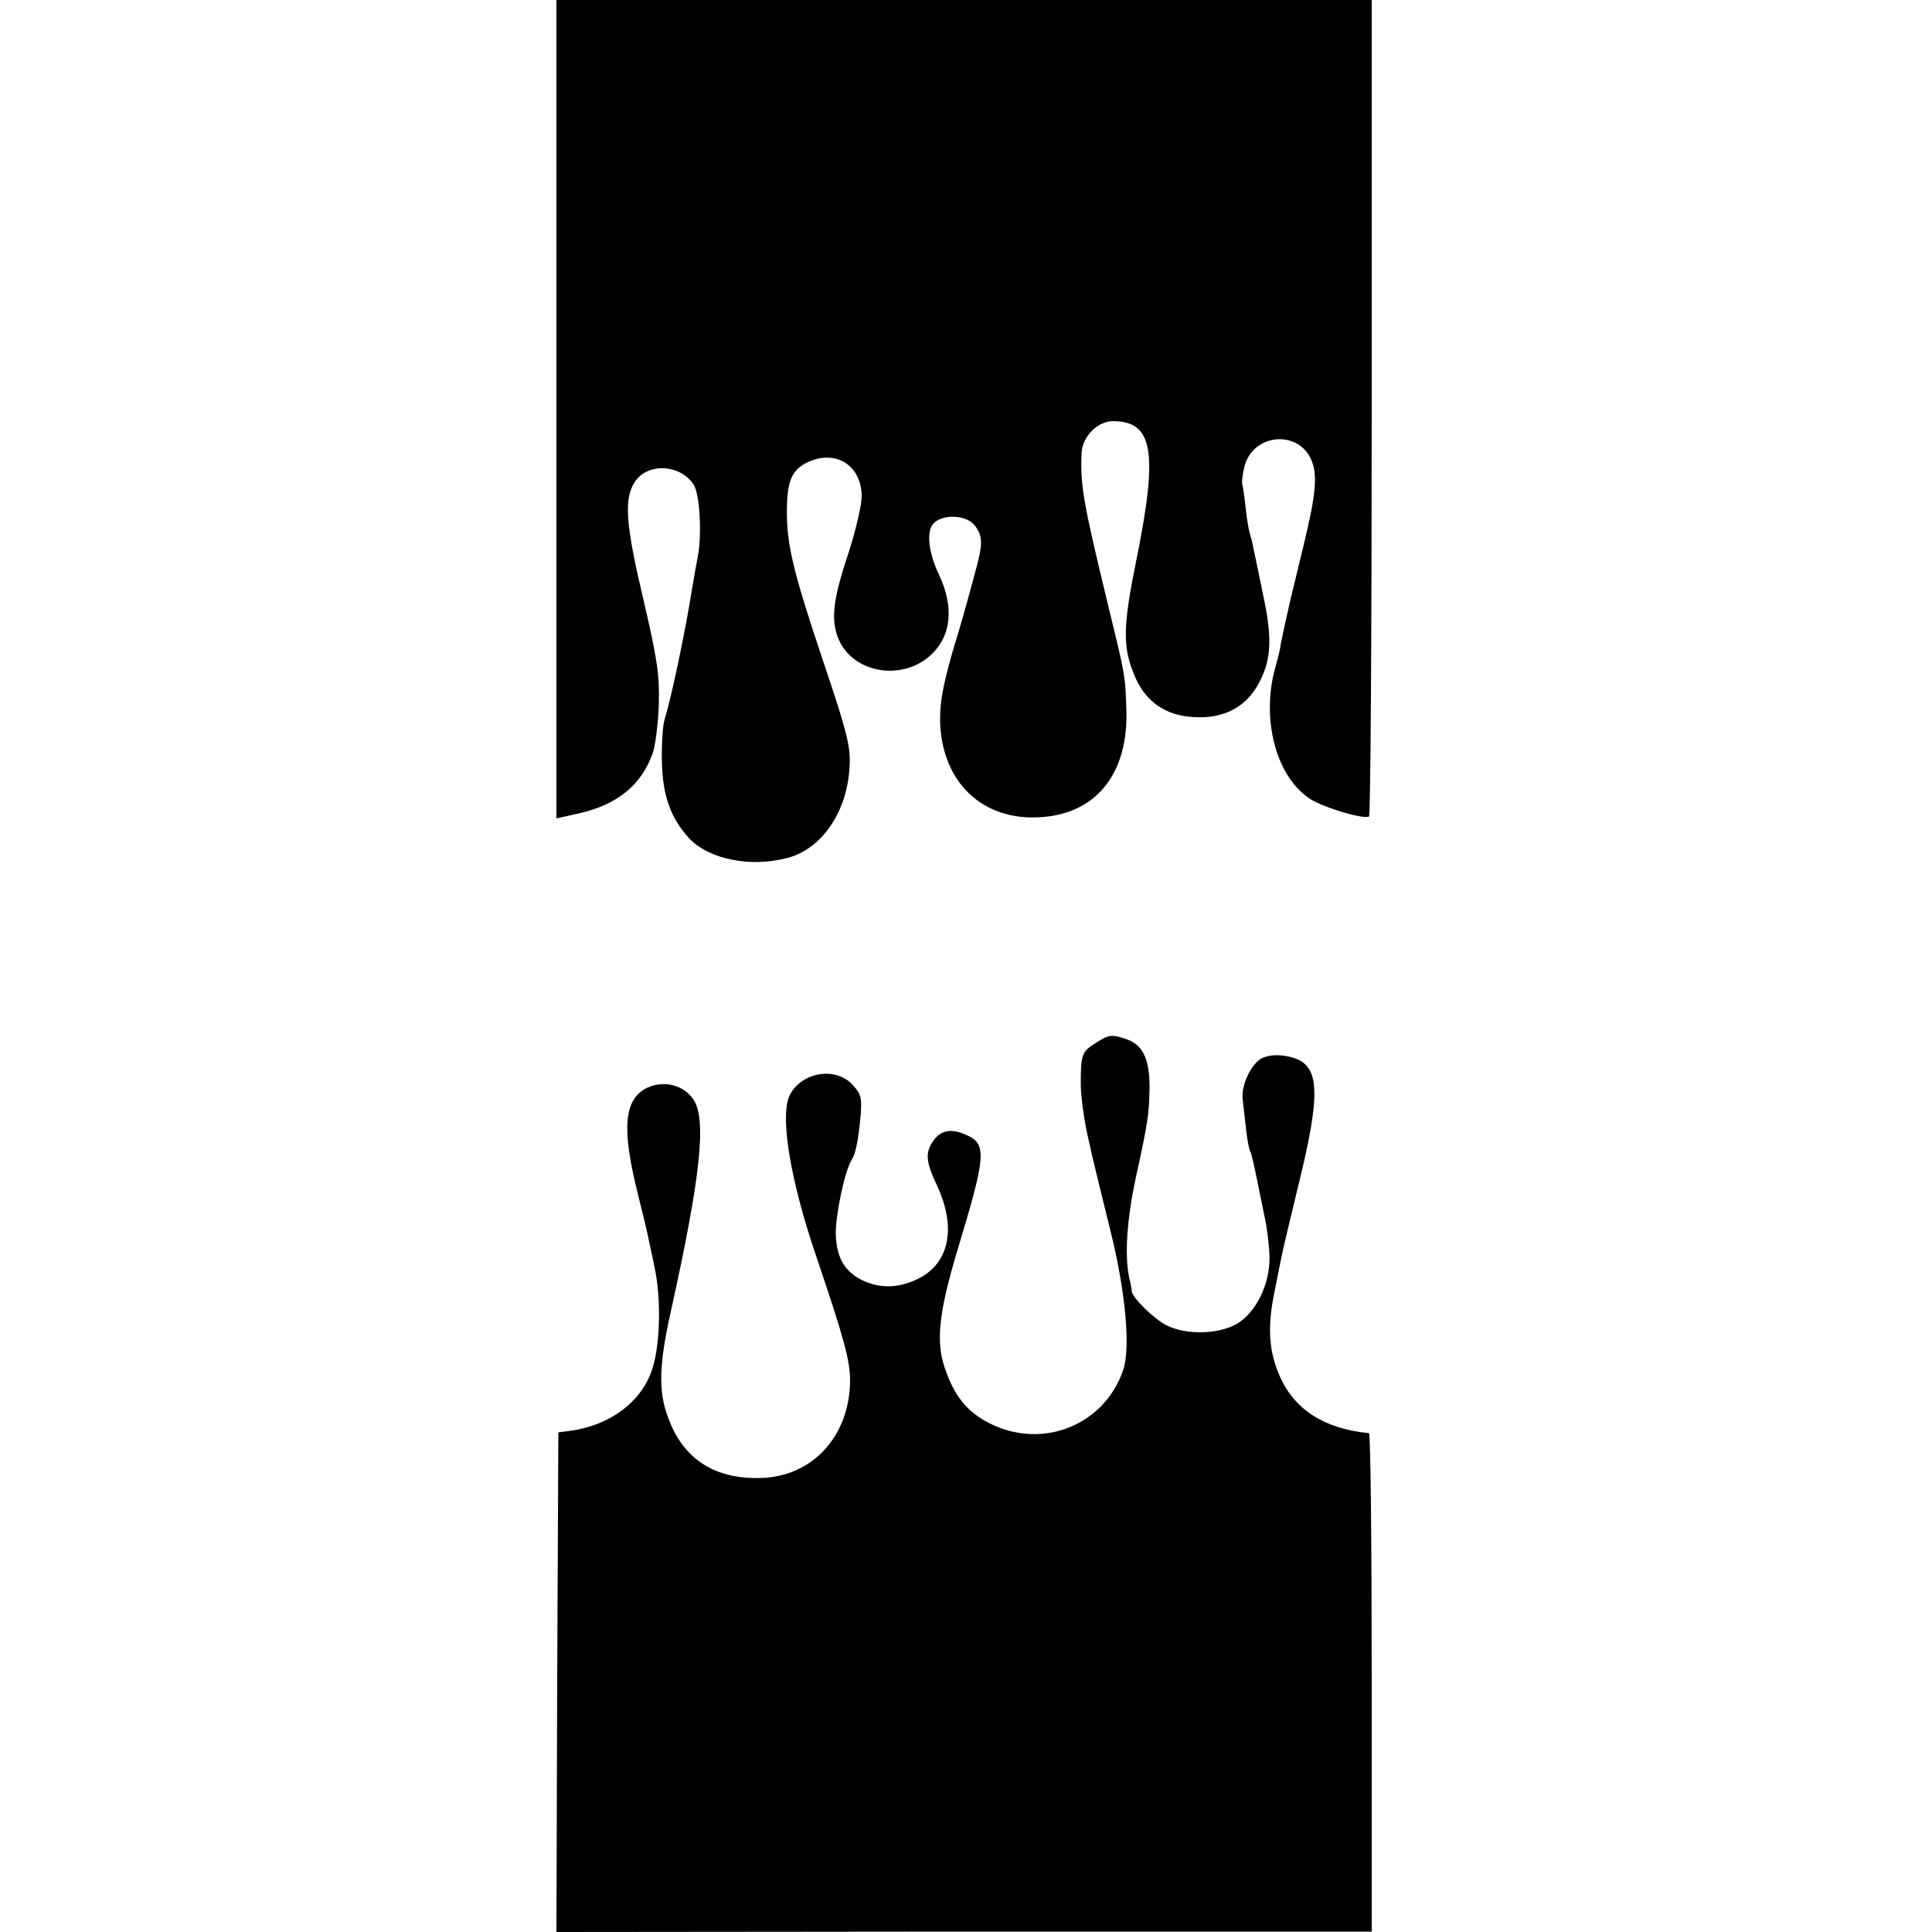
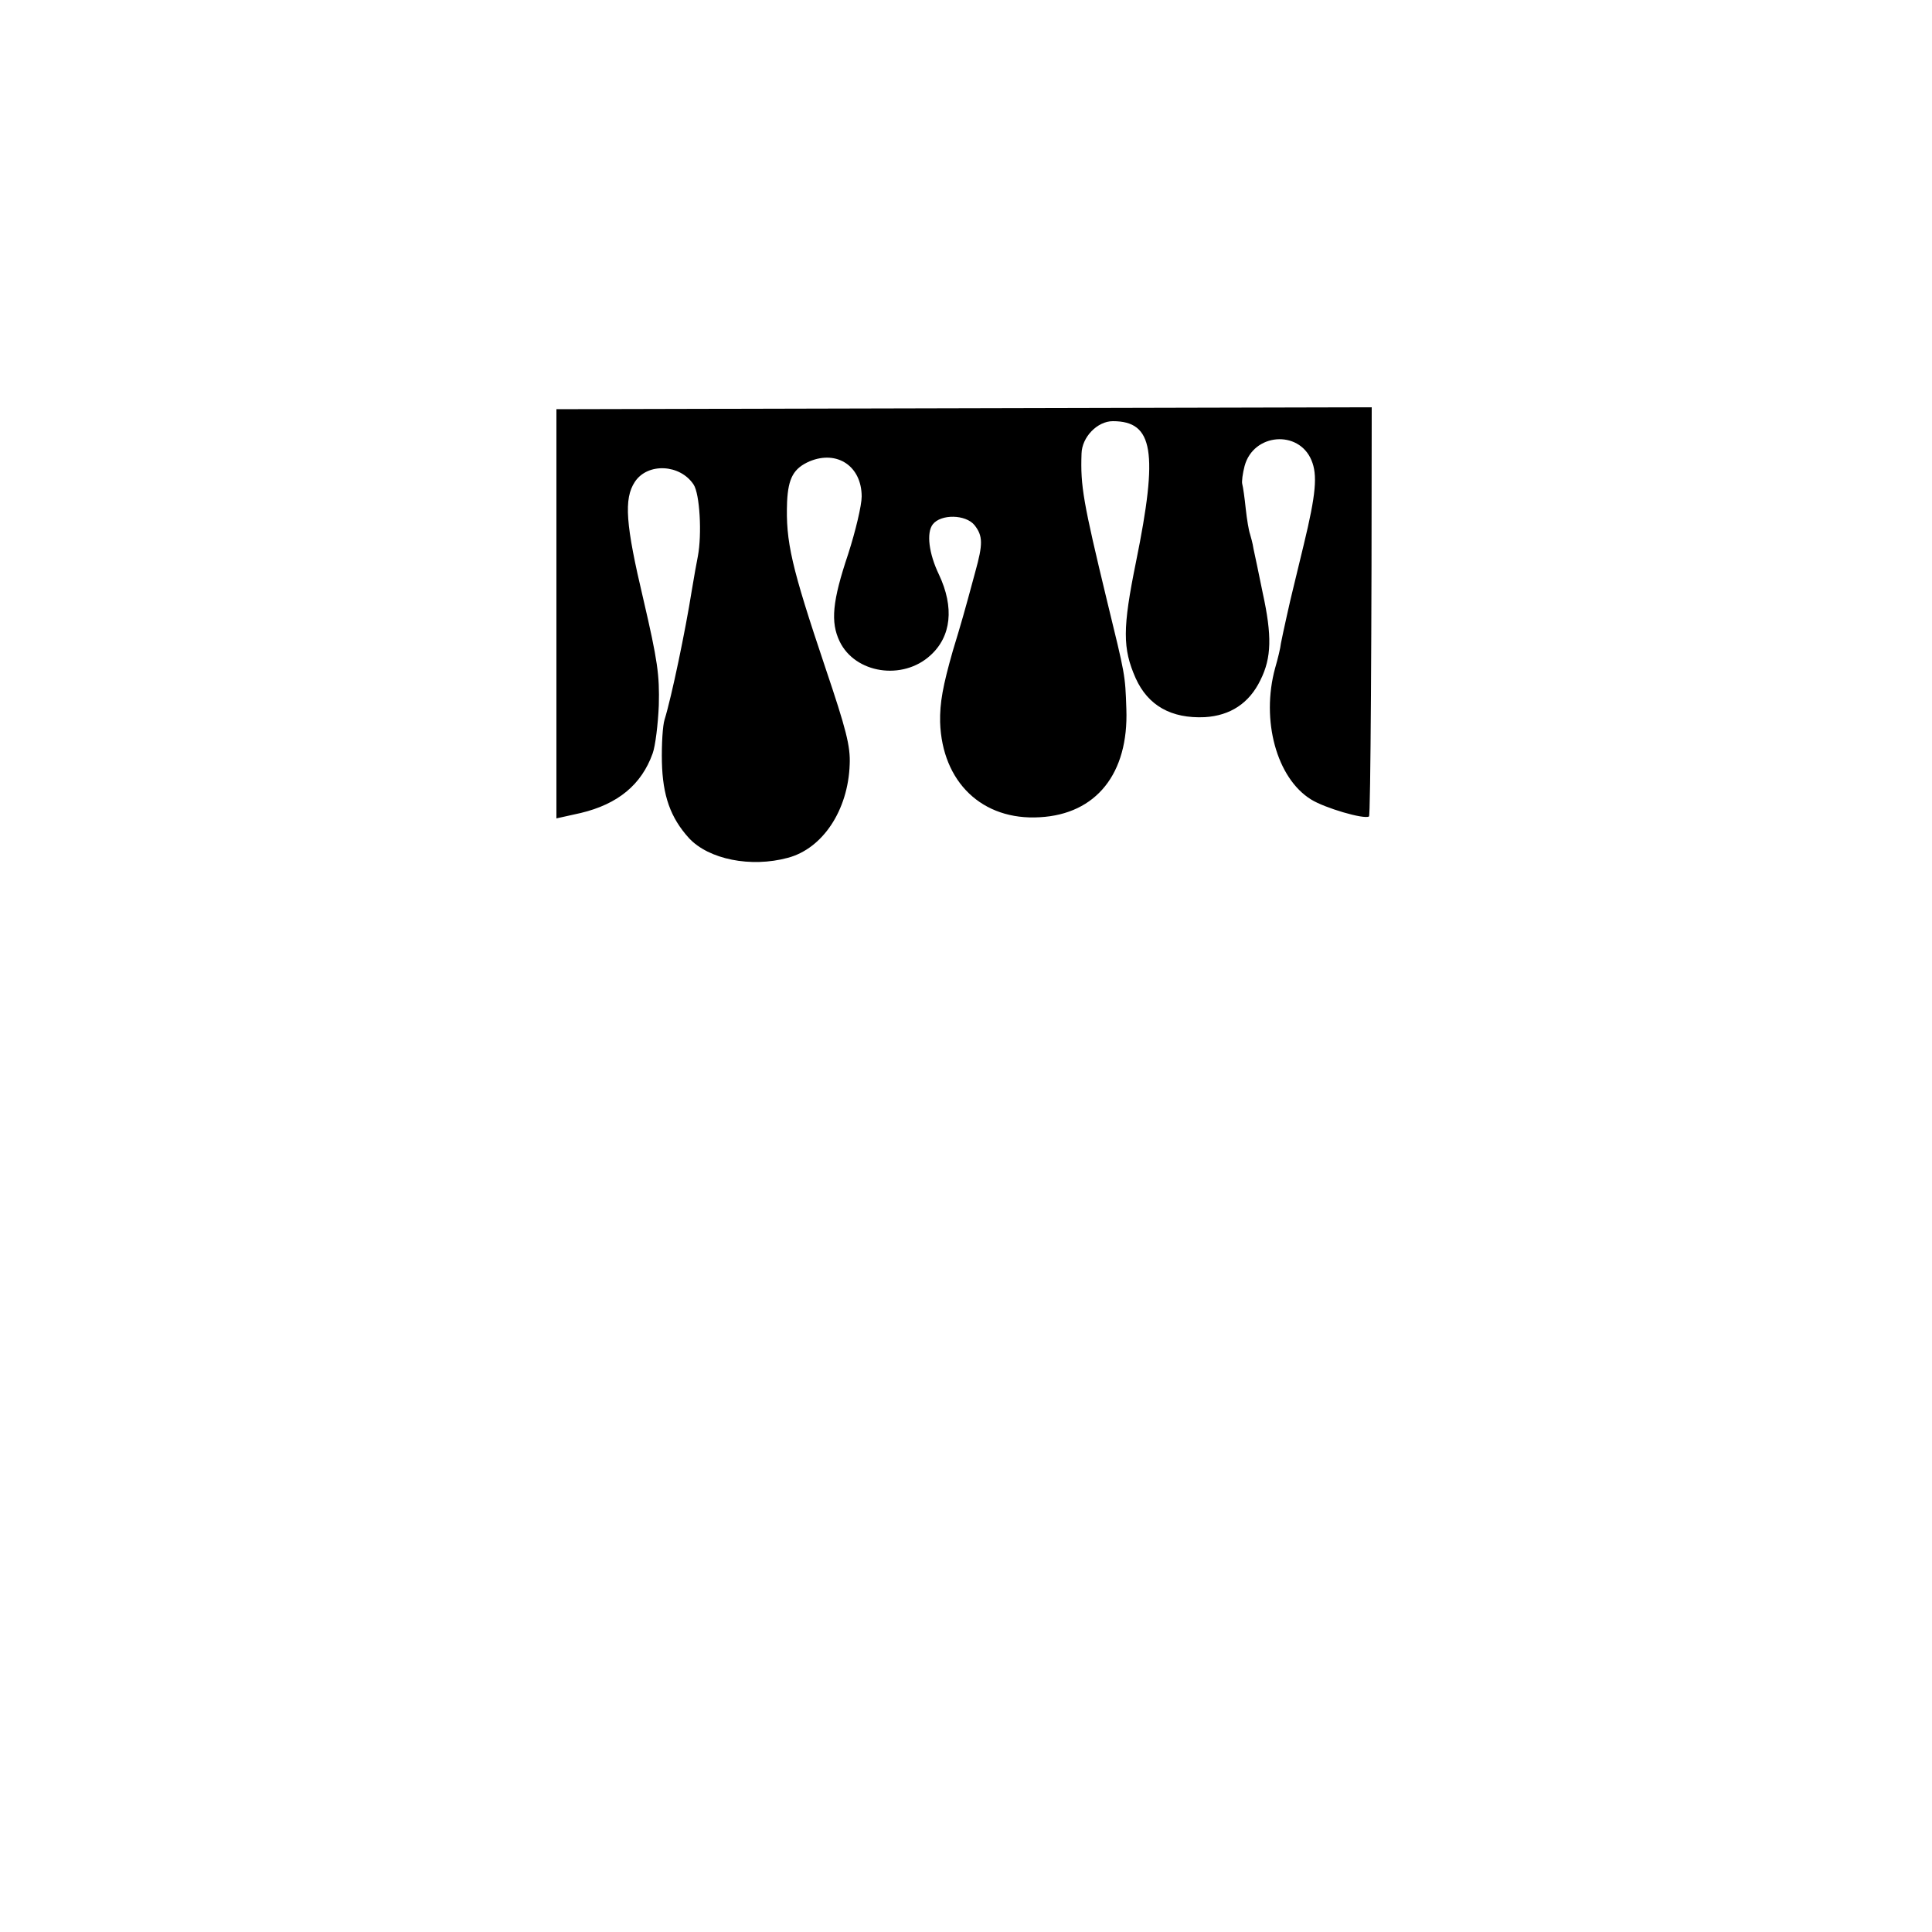
<svg xmlns="http://www.w3.org/2000/svg" version="1.0" width="500pt" height="500pt" viewBox="0 0 500 500" preserveAspectRatio="xMidYMid meet">
  <g transform="translate(0,500) scale(0.1,-0.1)" fill="#000000" stroke="none">
-     <path d="M1440 3941 l0 -1059 63 14 c96 23 157 73 186 154 7 19 14 76 16 125 2 78 -3 115 -40 274 -46 194 -51 260 -22 304 33 50 117 46 152 -7 16 -24 22 -128 11 -186 -3 -14 -10 -54 -16 -90 -16 -101 -52 -274 -70 -332 -5 -15 -8 -65 -7 -110 2 -87 22 -144 70 -197 51 -55 160 -77 256 -51 90 24 156 123 160 242 2 47 -9 90 -63 250 -88 262 -103 326 -99 430 3 61 17 86 58 104 72 30 135 -13 135 -91 0 -23 -16 -90 -35 -149 -41 -122 -46 -176 -22 -226 40 -83 163 -102 235 -36 54 49 62 124 22 209 -26 54 -33 108 -16 130 21 27 85 26 108 -2 22 -28 22 -49 2 -121 -8 -30 -17 -62 -19 -70 -2 -8 -19 -69 -39 -134 -26 -91 -34 -135 -33 -185 5 -155 109 -255 258 -246 146 8 230 113 224 280 -3 90 -3 87 -50 280 -62 257 -69 297 -66 381 1 43 41 84 81 84 105 0 118 -79 60 -364 -35 -172 -35 -224 -1 -301 32 -71 92 -105 179 -101 66 4 115 36 144 96 29 58 30 115 6 225 -10 50 -21 101 -24 115 -2 14 -7 31 -9 38 -3 8 -8 37 -11 65 -3 29 -7 57 -9 64 -2 6 1 28 6 47 23 85 140 94 173 15 16 -38 12 -87 -20 -219 -14 -58 -27 -112 -29 -120 -2 -8 -9 -37 -15 -65 -6 -27 -13 -59 -15 -70 -1 -11 -8 -40 -15 -64 -37 -135 4 -285 93 -340 35 -22 137 -52 150 -44 4 2 7 479 7 1059 l0 1054 -1055 0 -1055 0 0 -1059z" />
-     <path d="M2833 2299 c-33 -21 -36 -29 -36 -104 0 -31 8 -90 18 -135 3 -14 8 -34 10 -45 9 -39 15 -62 50 -205 38 -154 51 -298 32 -355 -48 -142 -206 -207 -343 -140 -61 30 -95 72 -120 148 -22 67 -14 142 34 302 75 248 77 275 20 299 -37 16 -64 11 -83 -17 -21 -30 -19 -54 10 -115 51 -110 32 -202 -50 -242 -50 -24 -96 -25 -142 -4 -47 23 -68 58 -70 120 -1 48 23 164 41 192 11 18 17 50 23 112 4 49 2 58 -21 83 -46 50 -140 30 -165 -34 -21 -59 6 -218 70 -406 74 -219 89 -273 89 -328 -2 -142 -97 -246 -230 -250 -119 -4 -201 48 -240 154 -27 69 -25 139 7 281 76 344 92 491 58 544 -25 38 -76 51 -120 31 -61 -30 -67 -106 -23 -280 11 -44 22 -89 24 -100 2 -11 11 -49 18 -85 17 -77 15 -197 -5 -260 -26 -86 -109 -149 -214 -163 l-30 -4 -3 -646 -2 -647 1055 1 1055 0 0 644 c0 355 -3 645 -7 646 -116 11 -195 62 -232 150 -27 62 -31 123 -14 209 7 36 16 79 19 95 3 17 24 104 46 195 55 224 53 297 -8 320 -34 13 -76 12 -95 -3 -26 -20 -47 -70 -43 -102 2 -16 6 -52 9 -79 3 -27 8 -53 11 -57 3 -5 11 -41 19 -81 8 -40 17 -84 20 -98 3 -14 8 -50 10 -81 5 -70 -27 -145 -76 -180 -45 -32 -136 -36 -190 -9 -33 17 -88 71 -90 88 0 4 -3 21 -7 37 -12 59 -5 152 17 255 32 146 35 167 36 236 0 73 -17 109 -58 124 -41 14 -47 13 -84 -11z" />
+     <path d="M1440 3941 l0 -1059 63 14 c96 23 157 73 186 154 7 19 14 76 16 125 2 78 -3 115 -40 274 -46 194 -51 260 -22 304 33 50 117 46 152 -7 16 -24 22 -128 11 -186 -3 -14 -10 -54 -16 -90 -16 -101 -52 -274 -70 -332 -5 -15 -8 -65 -7 -110 2 -87 22 -144 70 -197 51 -55 160 -77 256 -51 90 24 156 123 160 242 2 47 -9 90 -63 250 -88 262 -103 326 -99 430 3 61 17 86 58 104 72 30 135 -13 135 -91 0 -23 -16 -90 -35 -149 -41 -122 -46 -176 -22 -226 40 -83 163 -102 235 -36 54 49 62 124 22 209 -26 54 -33 108 -16 130 21 27 85 26 108 -2 22 -28 22 -49 2 -121 -8 -30 -17 -62 -19 -70 -2 -8 -19 -69 -39 -134 -26 -91 -34 -135 -33 -185 5 -155 109 -255 258 -246 146 8 230 113 224 280 -3 90 -3 87 -50 280 -62 257 -69 297 -66 381 1 43 41 84 81 84 105 0 118 -79 60 -364 -35 -172 -35 -224 -1 -301 32 -71 92 -105 179 -101 66 4 115 36 144 96 29 58 30 115 6 225 -10 50 -21 101 -24 115 -2 14 -7 31 -9 38 -3 8 -8 37 -11 65 -3 29 -7 57 -9 64 -2 6 1 28 6 47 23 85 140 94 173 15 16 -38 12 -87 -20 -219 -14 -58 -27 -112 -29 -120 -2 -8 -9 -37 -15 -65 -6 -27 -13 -59 -15 -70 -1 -11 -8 -40 -15 -64 -37 -135 4 -285 93 -340 35 -22 137 -52 150 -44 4 2 7 479 7 1059 z" />
  </g>
</svg>